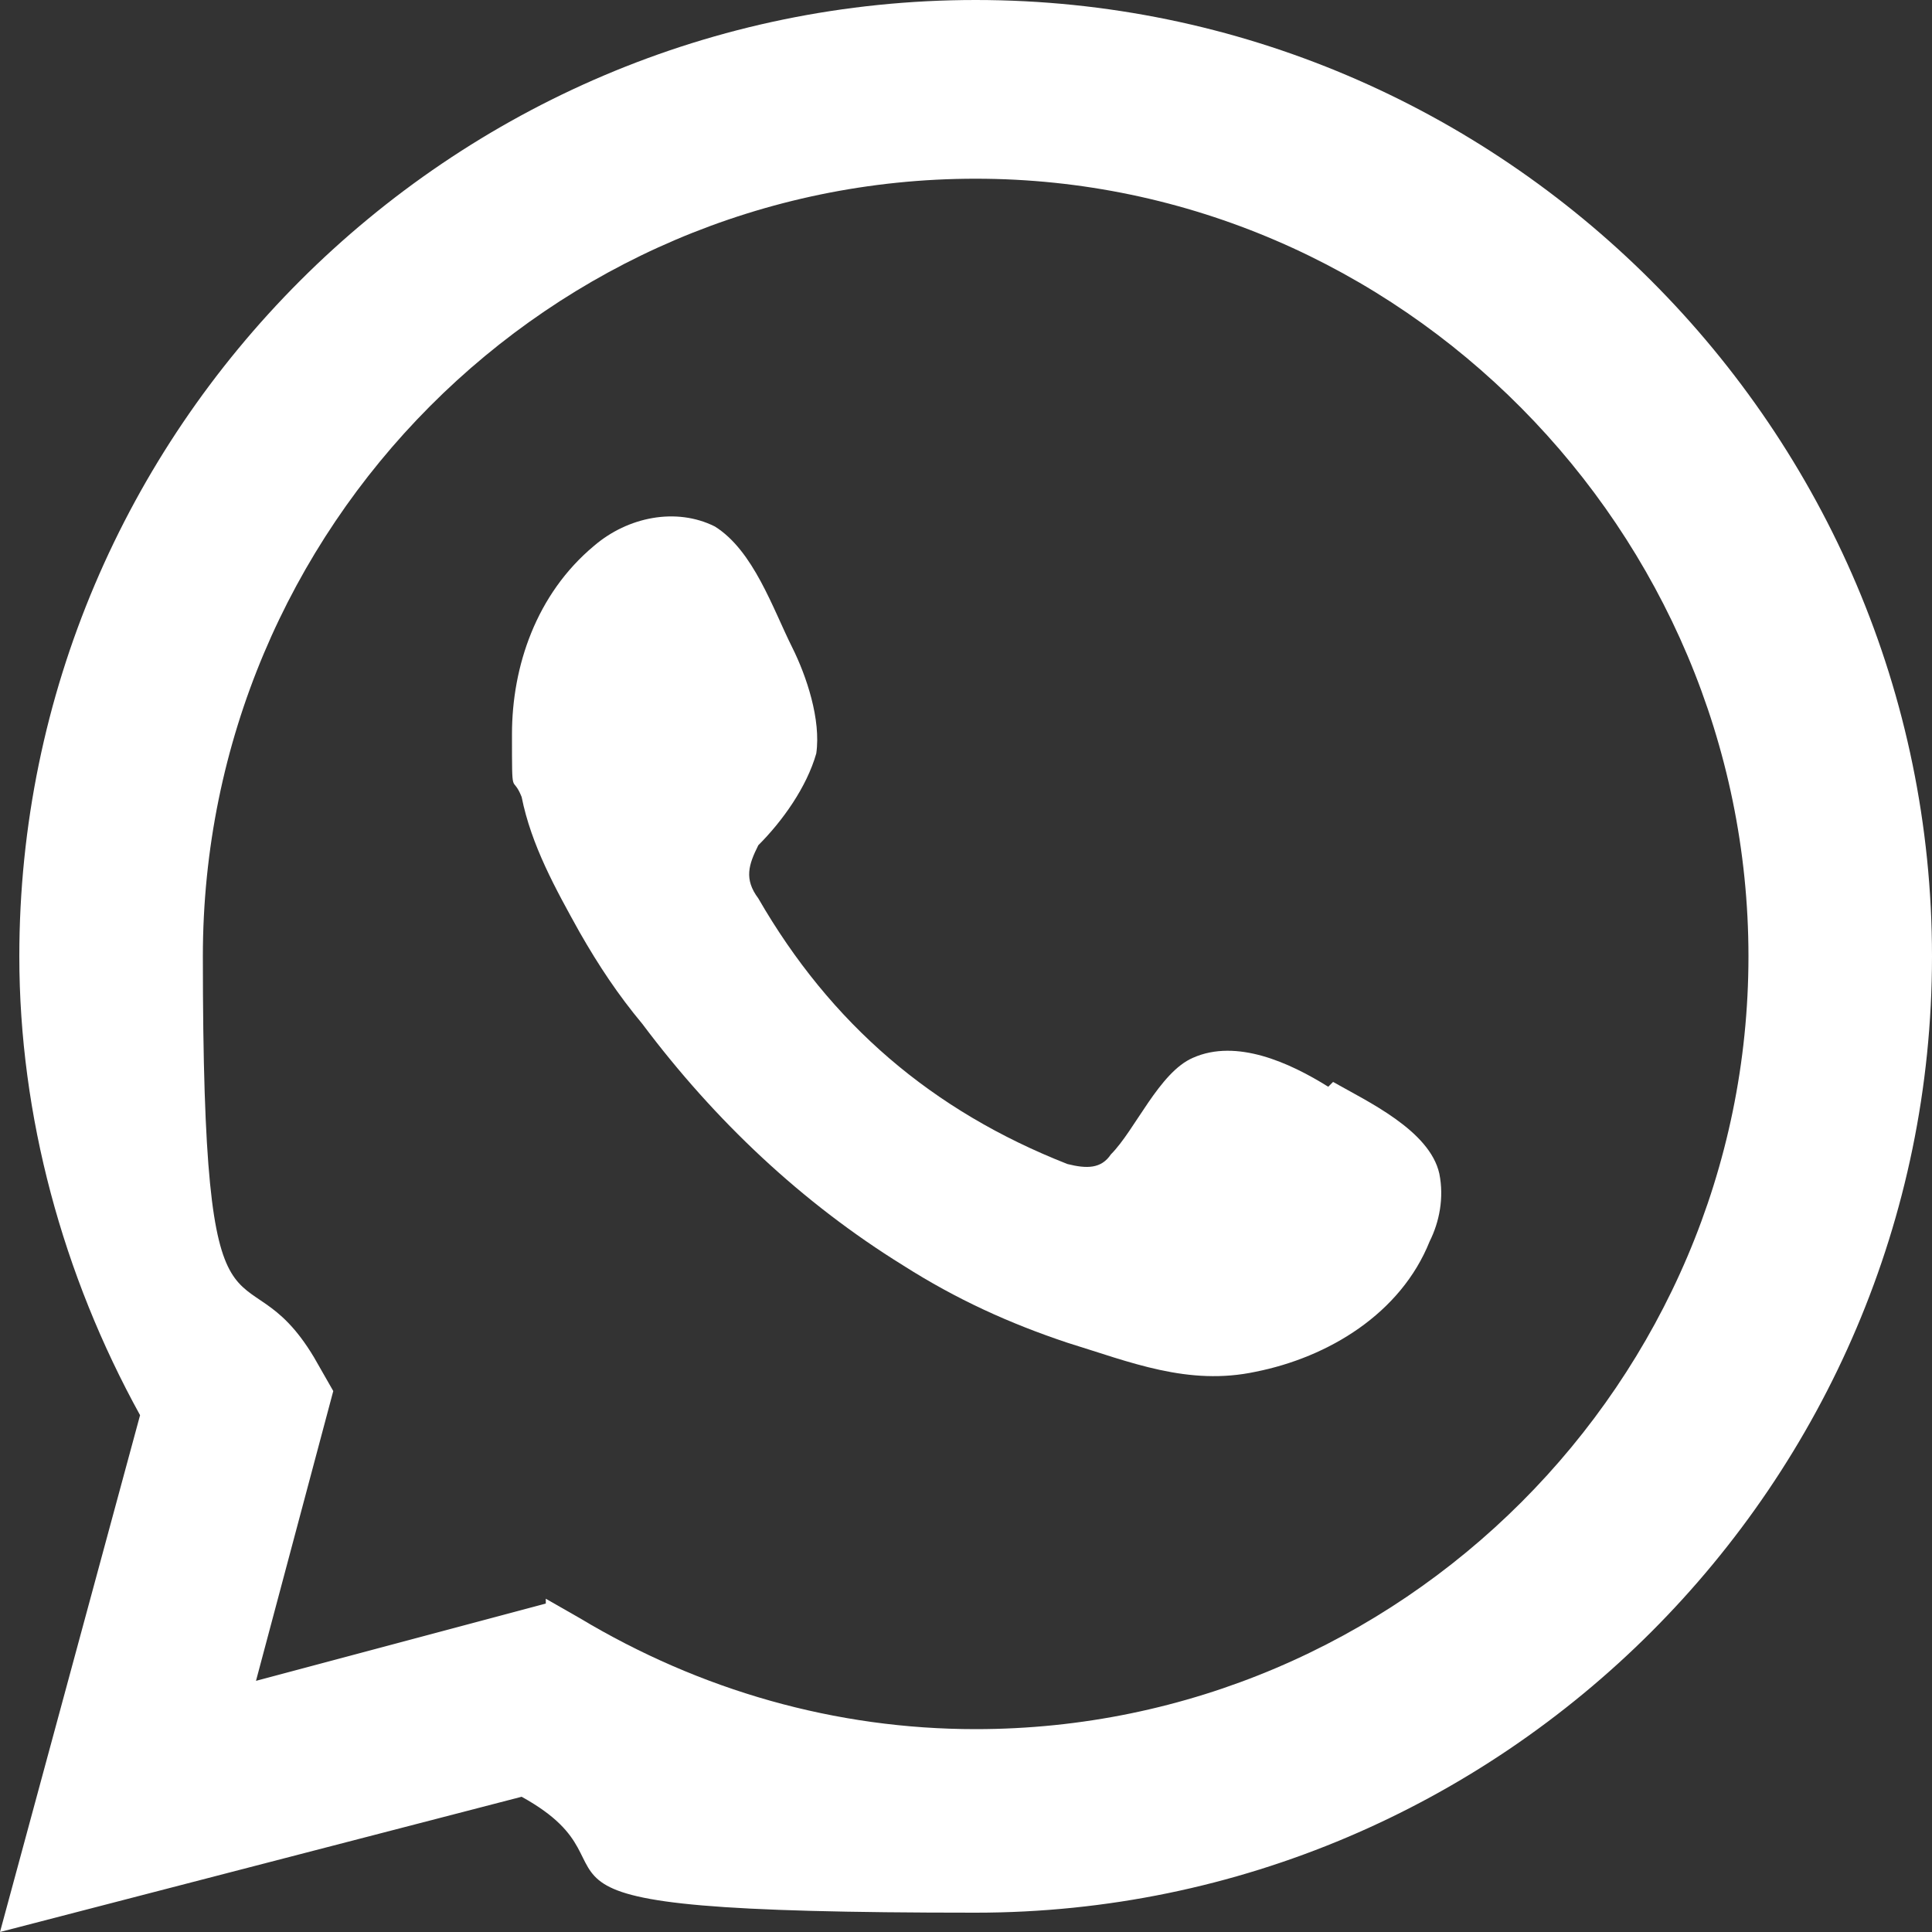
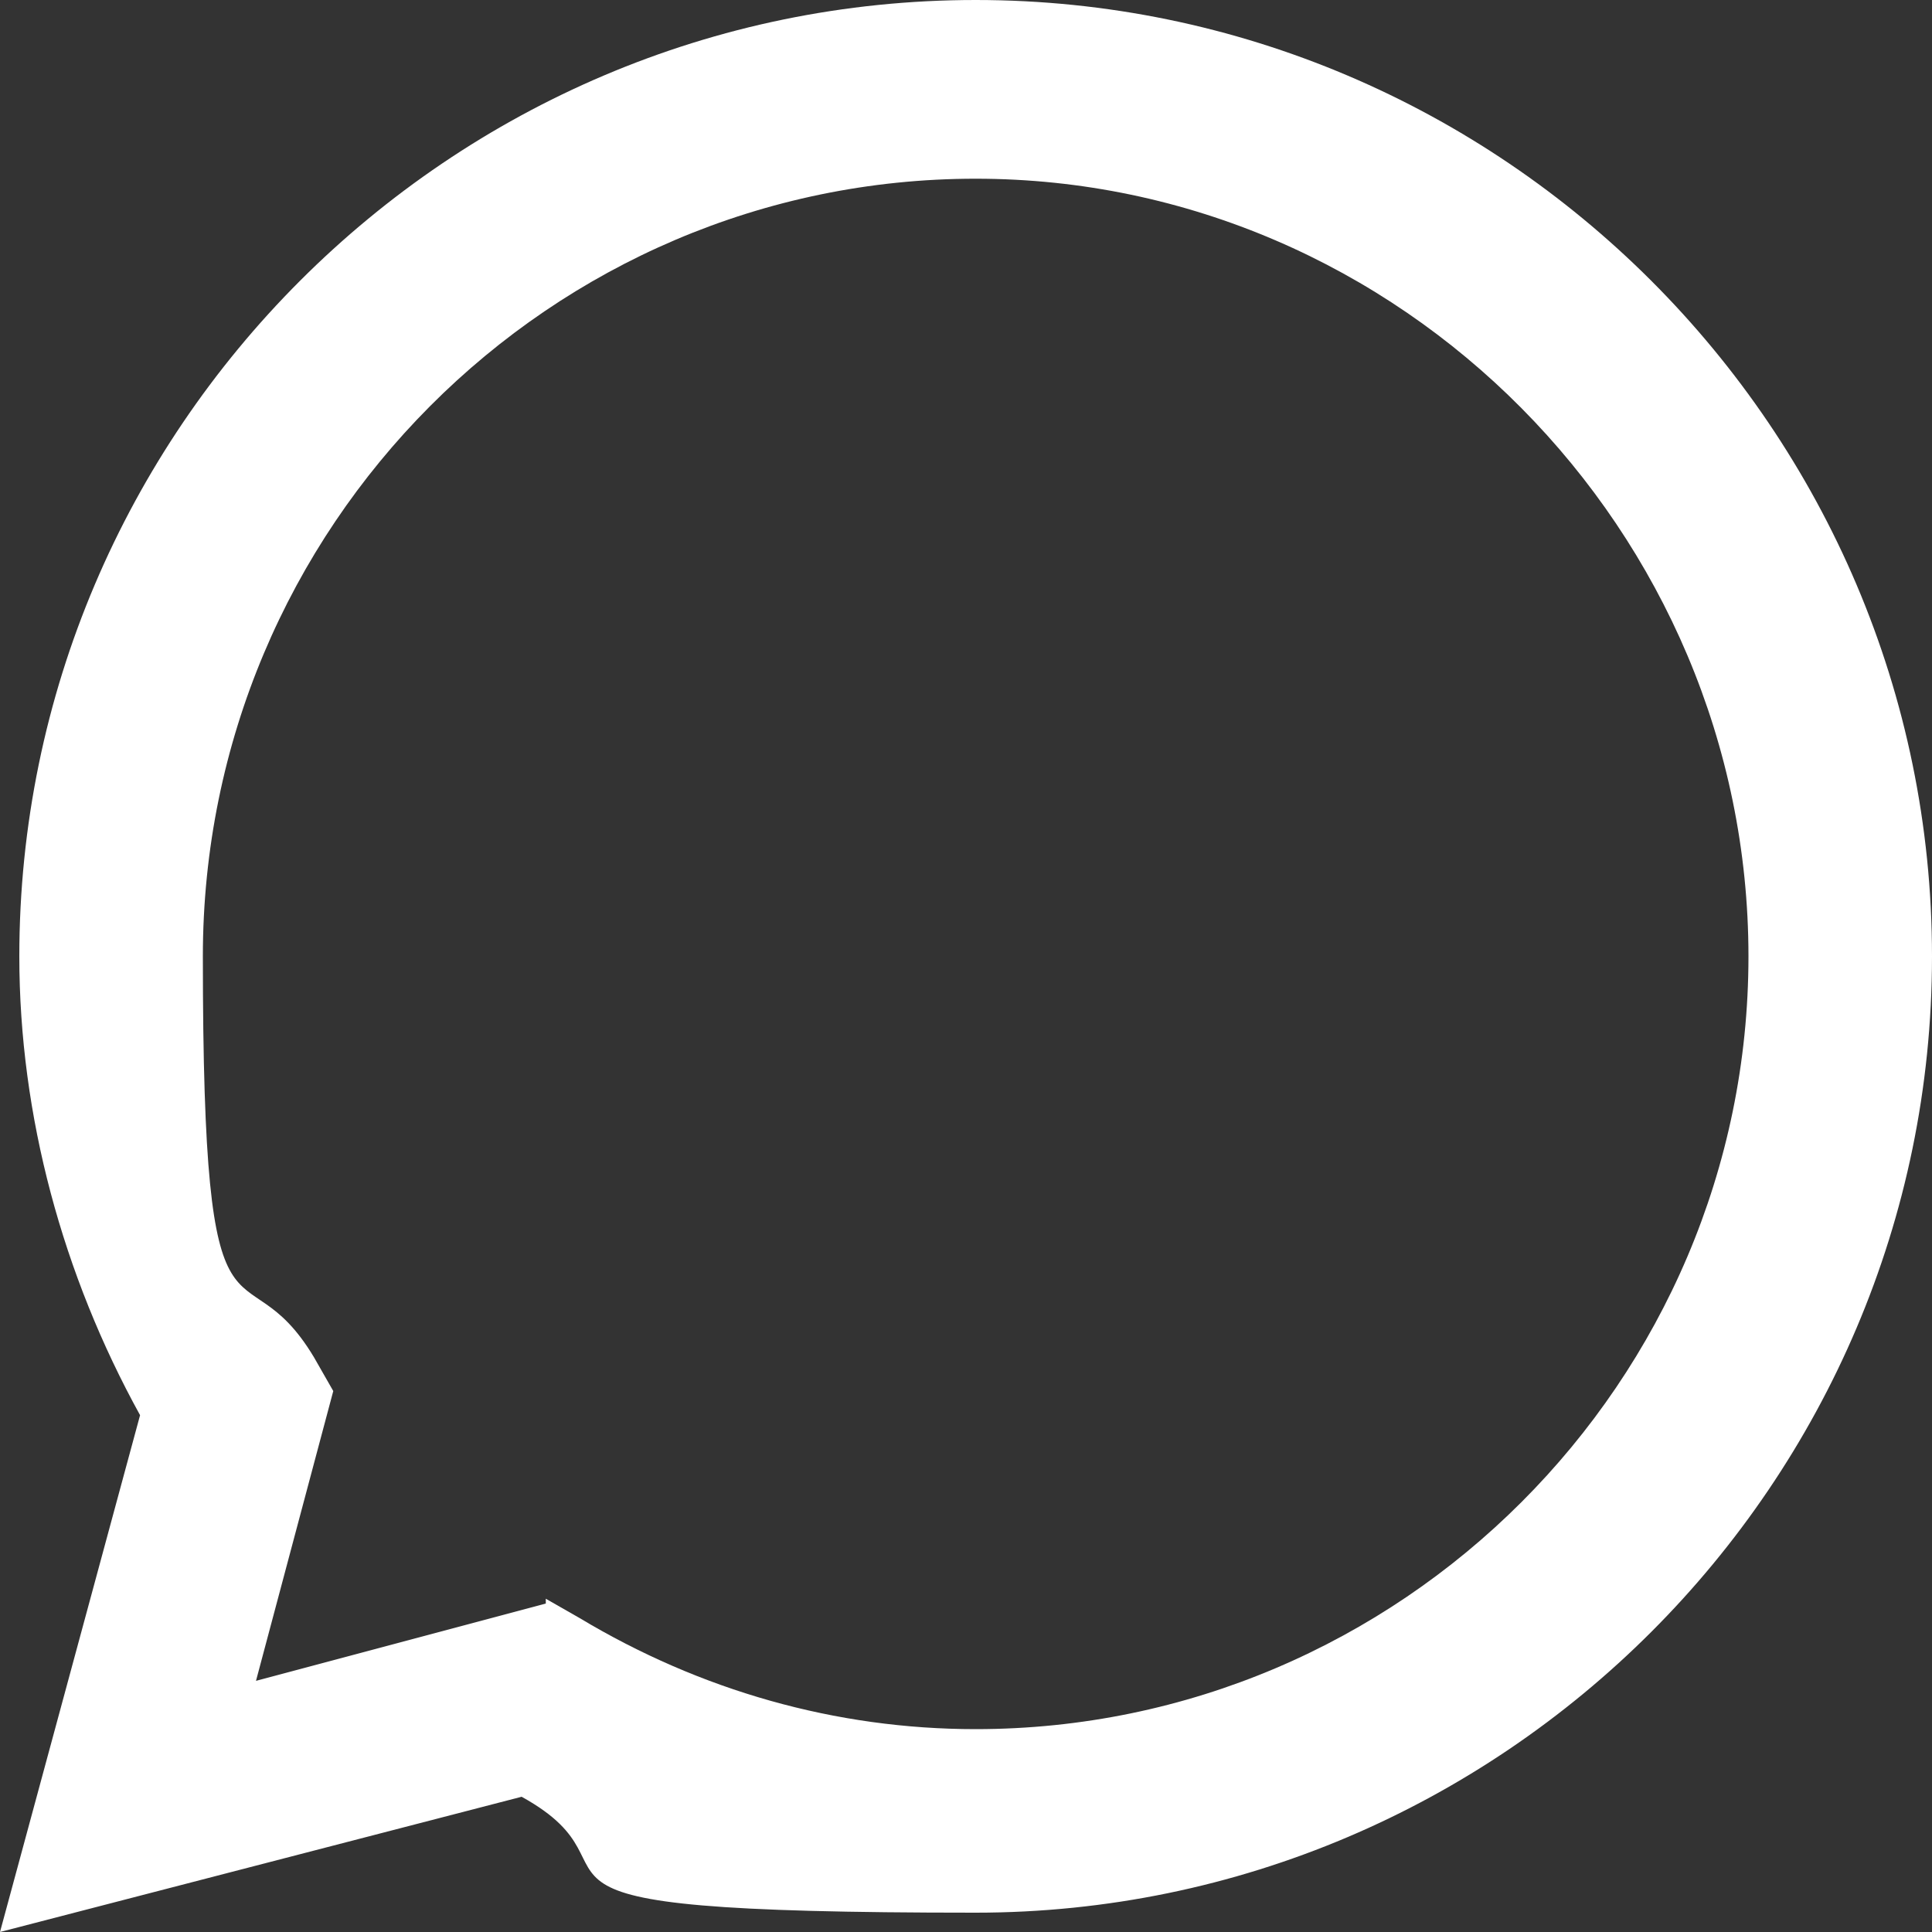
<svg xmlns="http://www.w3.org/2000/svg" id="Layer_1" version="1.1" viewBox="0 0 40 40">
  <rect x="0" y="0" width="40" height="40" fill="#333333" stroke="none" />
  <defs>
    <style>
      .st0, .st1 {
        fill: #fff;
      }

      .st1 {
        fill-rule: evenodd;
      }
    </style>
  </defs>
  <g id="Layer_11" data-name="Layer_1">
    <g>
      <path class="st0" d="M0,40l2.9-10.7c-1.6-2.9-2.5-6.2-2.5-9.5,0-10.9,8.9-19.8,19.8-19.8s19.8,8.9,19.8,19.8-8.9,19.8-19.8,19.8-6.5-.8-9.4-2.4l-10.8,2.8ZM11.3,33.1l.7.4c2.5,1.5,5.3,2.3,8.2,2.3,8.8,0,16-7.2,16-16S29,3.7,20.2,3.7,4.2,10.9,4.2,19.8s.8,5.8,2.3,8.3l.4.7-1.6,6,6-1.6h0Z" />
-       <path class="st1" d="M27.5,22.5c-.8-.5-1.9-1-2.8-.6-.7.3-1.2,1.5-1.7,2-.2.3-.5.3-.9.2-2.8-1.1-4.9-2.9-6.4-5.5-.3-.4-.2-.7,0-1.1.5-.5,1-1.2,1.2-1.9.1-.7-.2-1.6-.5-2.2-.4-.8-.8-2-1.6-2.5-.8-.4-1.8-.2-2.5.4-1.2,1-1.7,2.5-1.7,3.9s0,.8.2,1.3c.2,1,.7,1.9,1.2,2.8.4.7.8,1.3,1.3,1.9,1.5,2,3.3,3.7,5.4,5,1.1.7,2.2,1.2,3.4,1.6,1.3.4,2.5.9,3.9.6,1.5-.3,3-1.2,3.6-2.7.2-.4.3-.9.2-1.4-.2-.9-1.5-1.5-2.2-1.9" />
    </g>
  </g>
</svg>